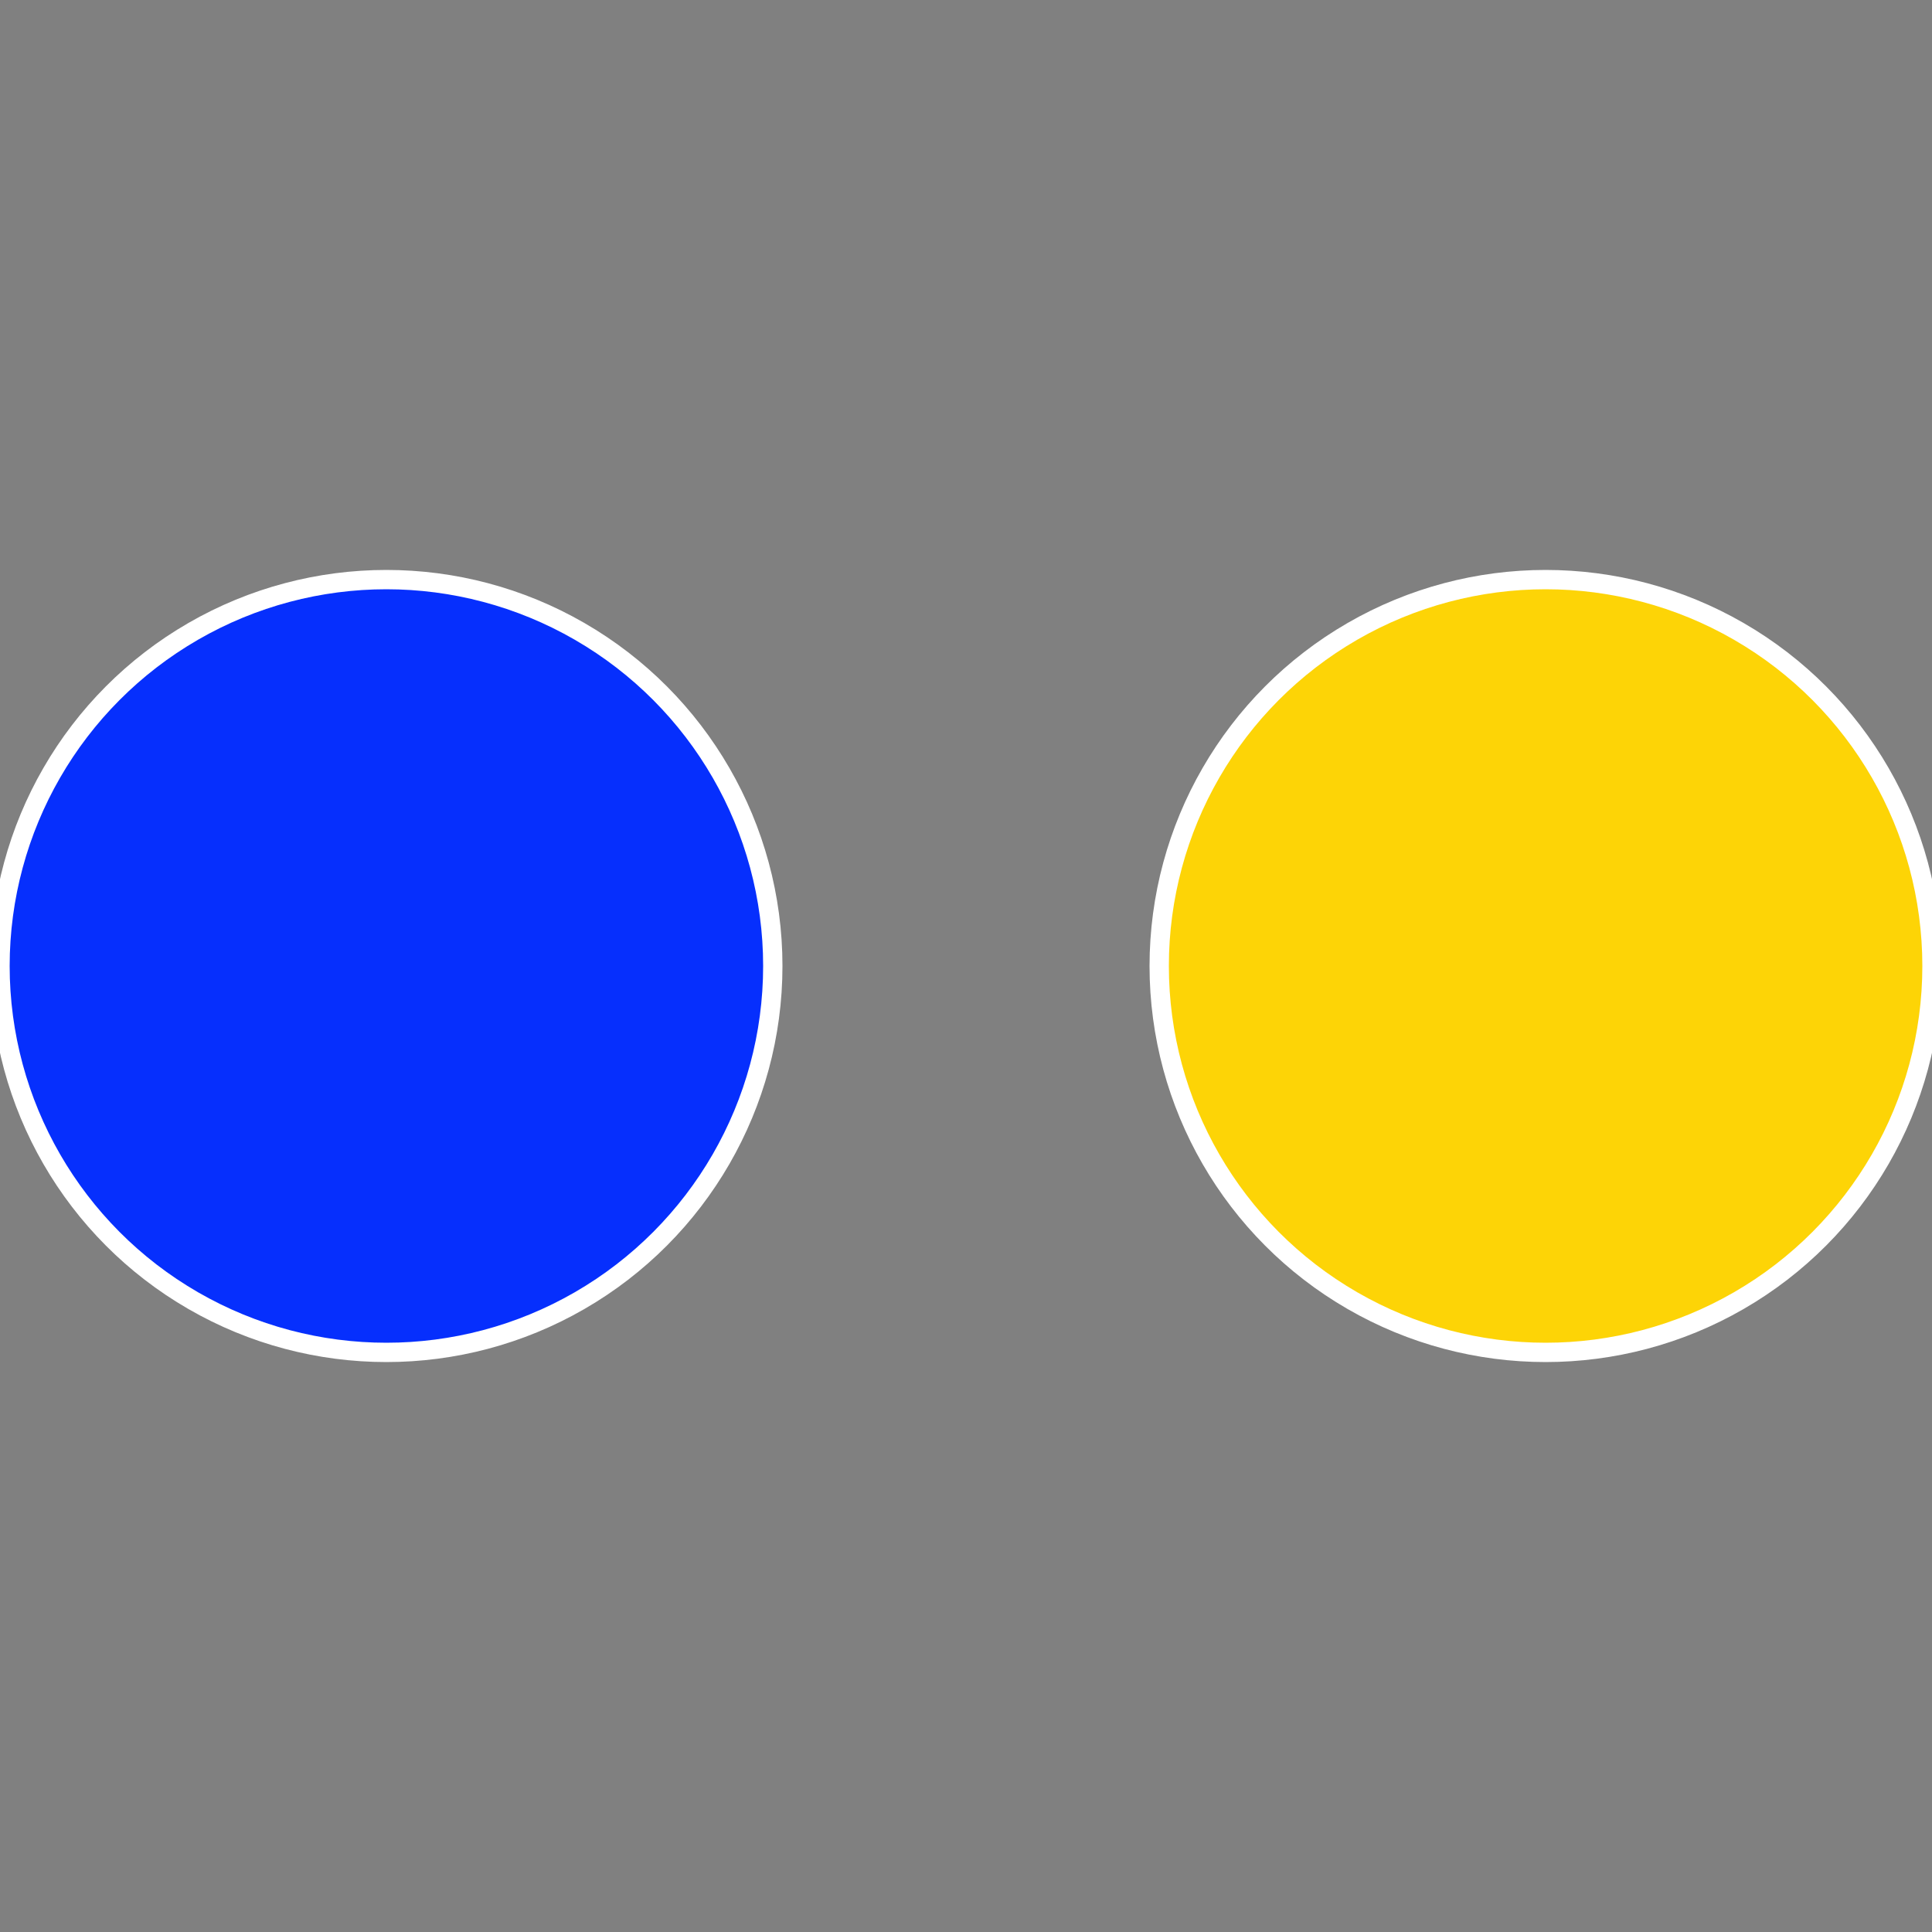
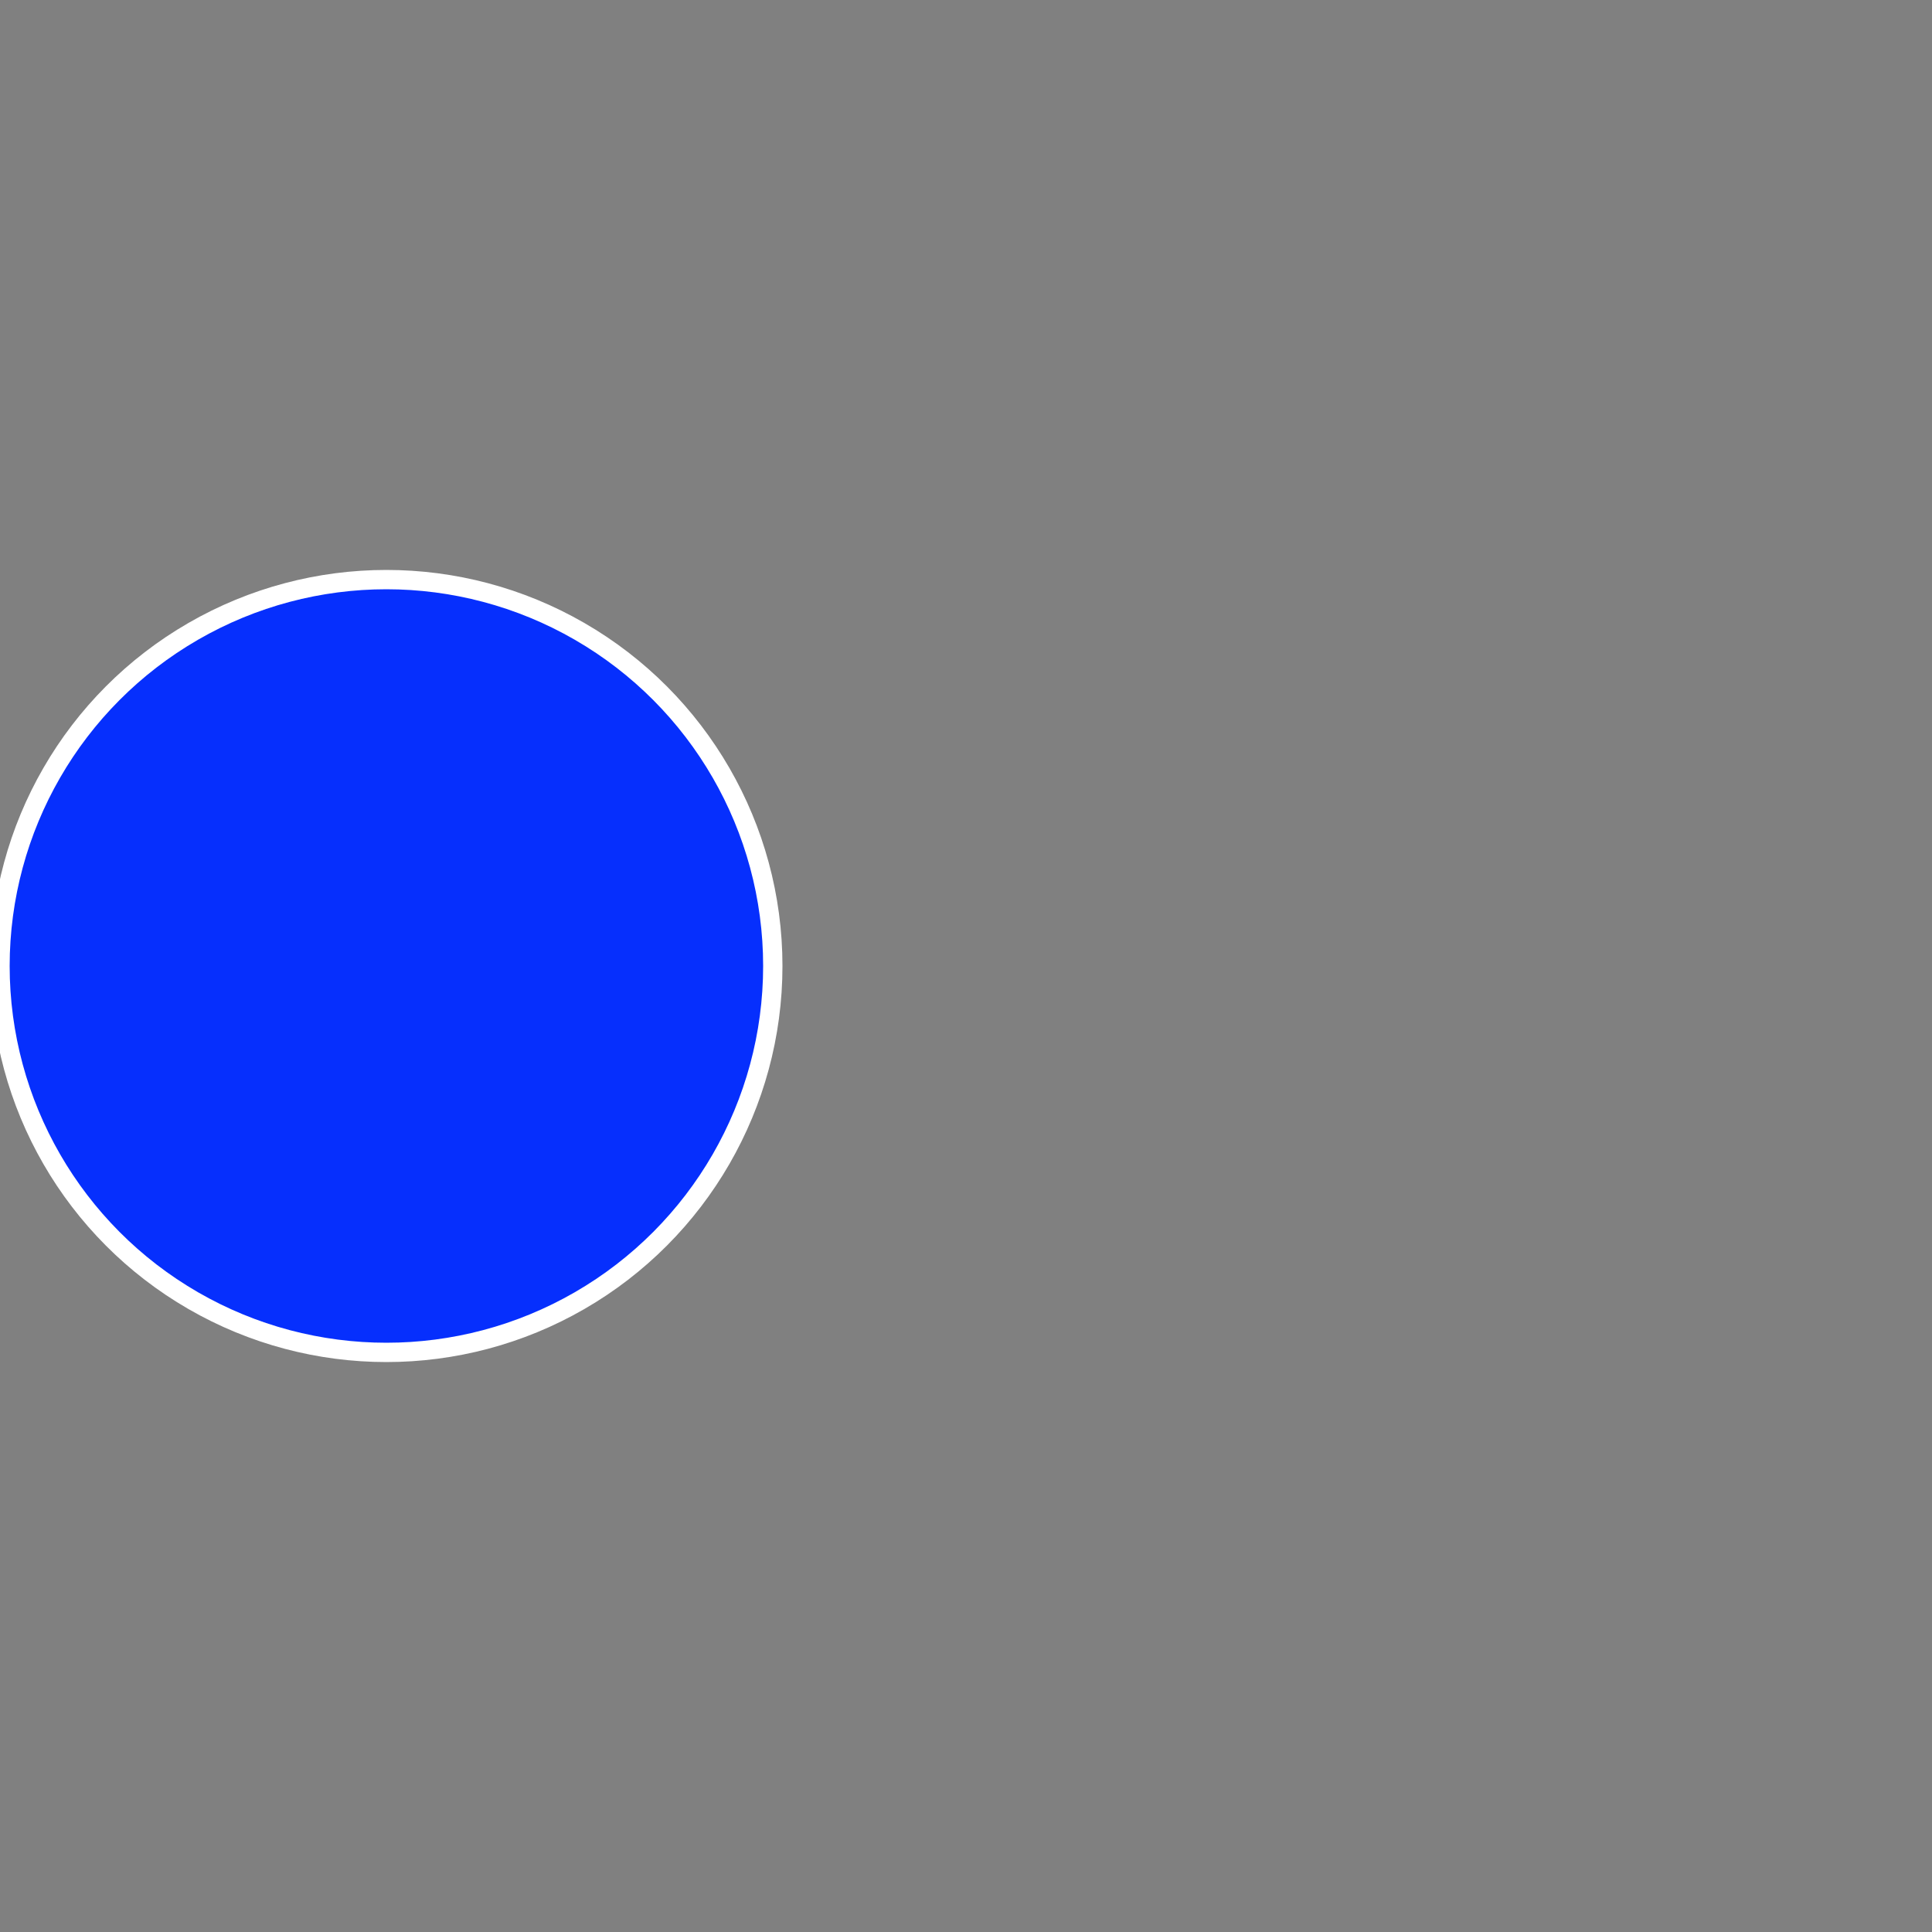
<svg xmlns="http://www.w3.org/2000/svg" width="500" height="500" viewBox="-1 -1 2 2">
  <rect x="-1" y="-1" width="2" height="2" fill="#808080" stroke="none" />
-   <circle cx="0.6" cy="0" r="0.4" fill="#fdd406" stroke="#fff" stroke-width="1%" />
  <circle cx="-0.6" cy="7.3478807948841E-17" r="0.4" fill="#062ffd" stroke="#fff" stroke-width="1%" />
</svg>